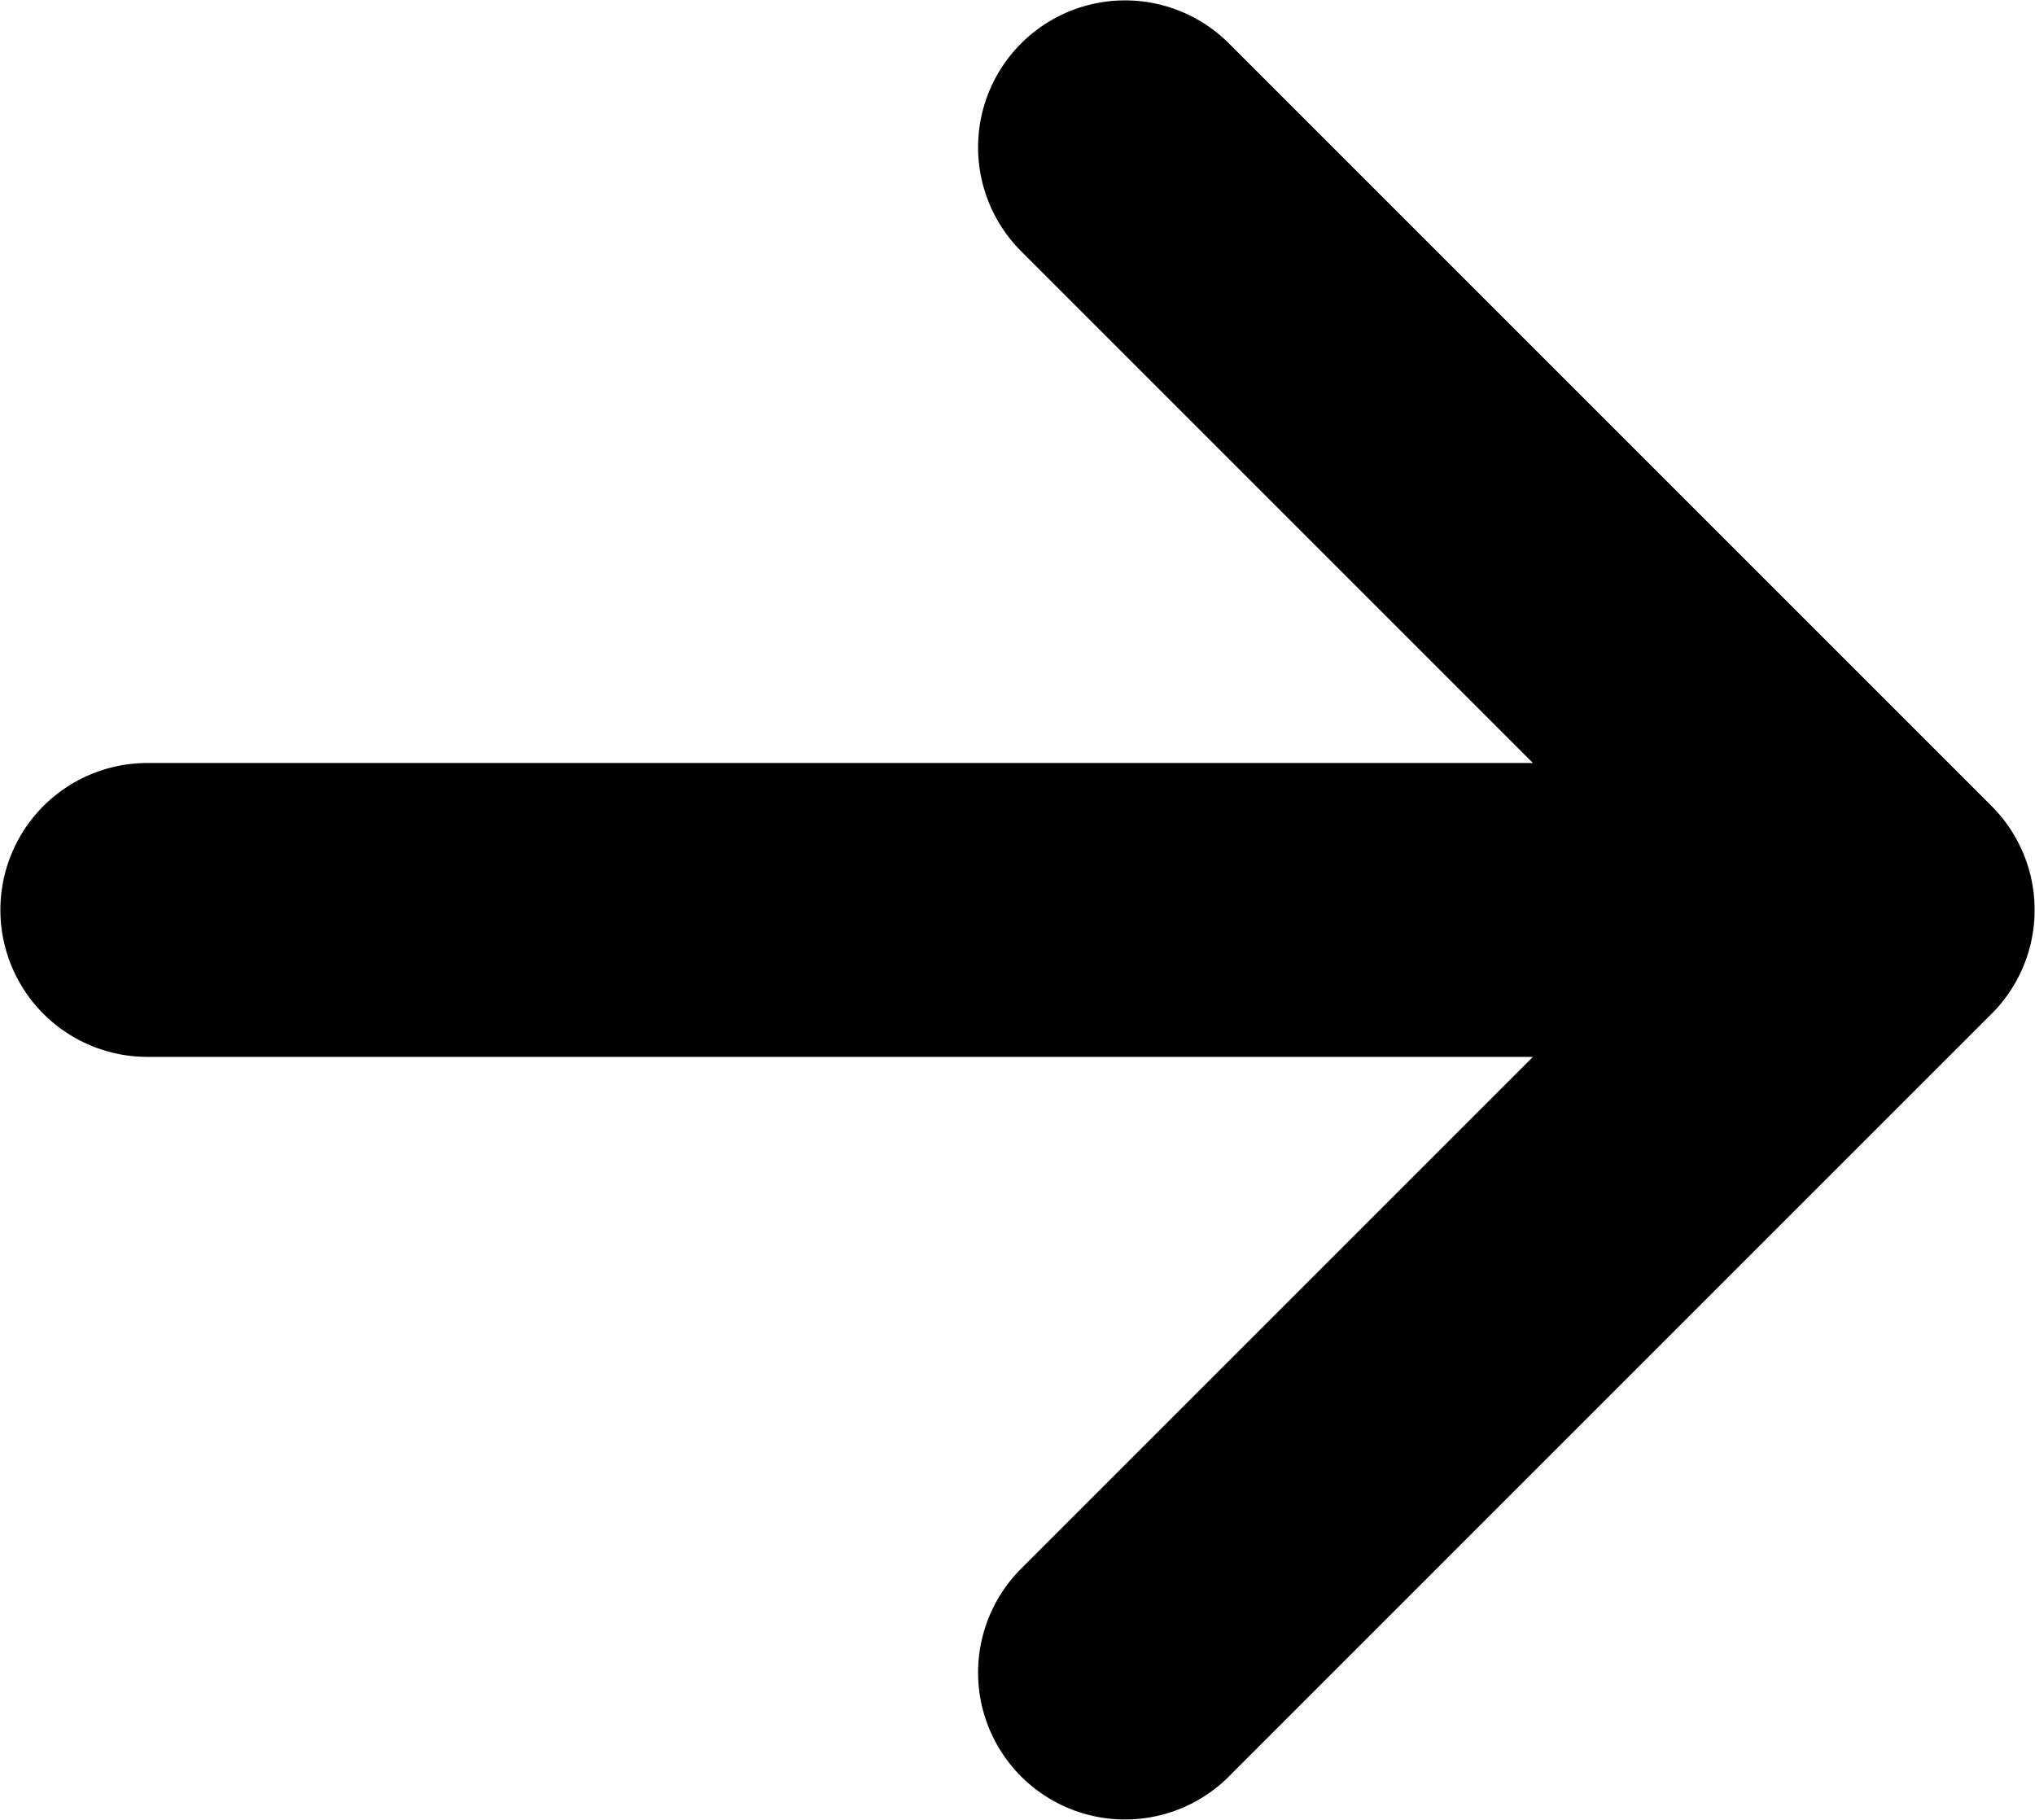
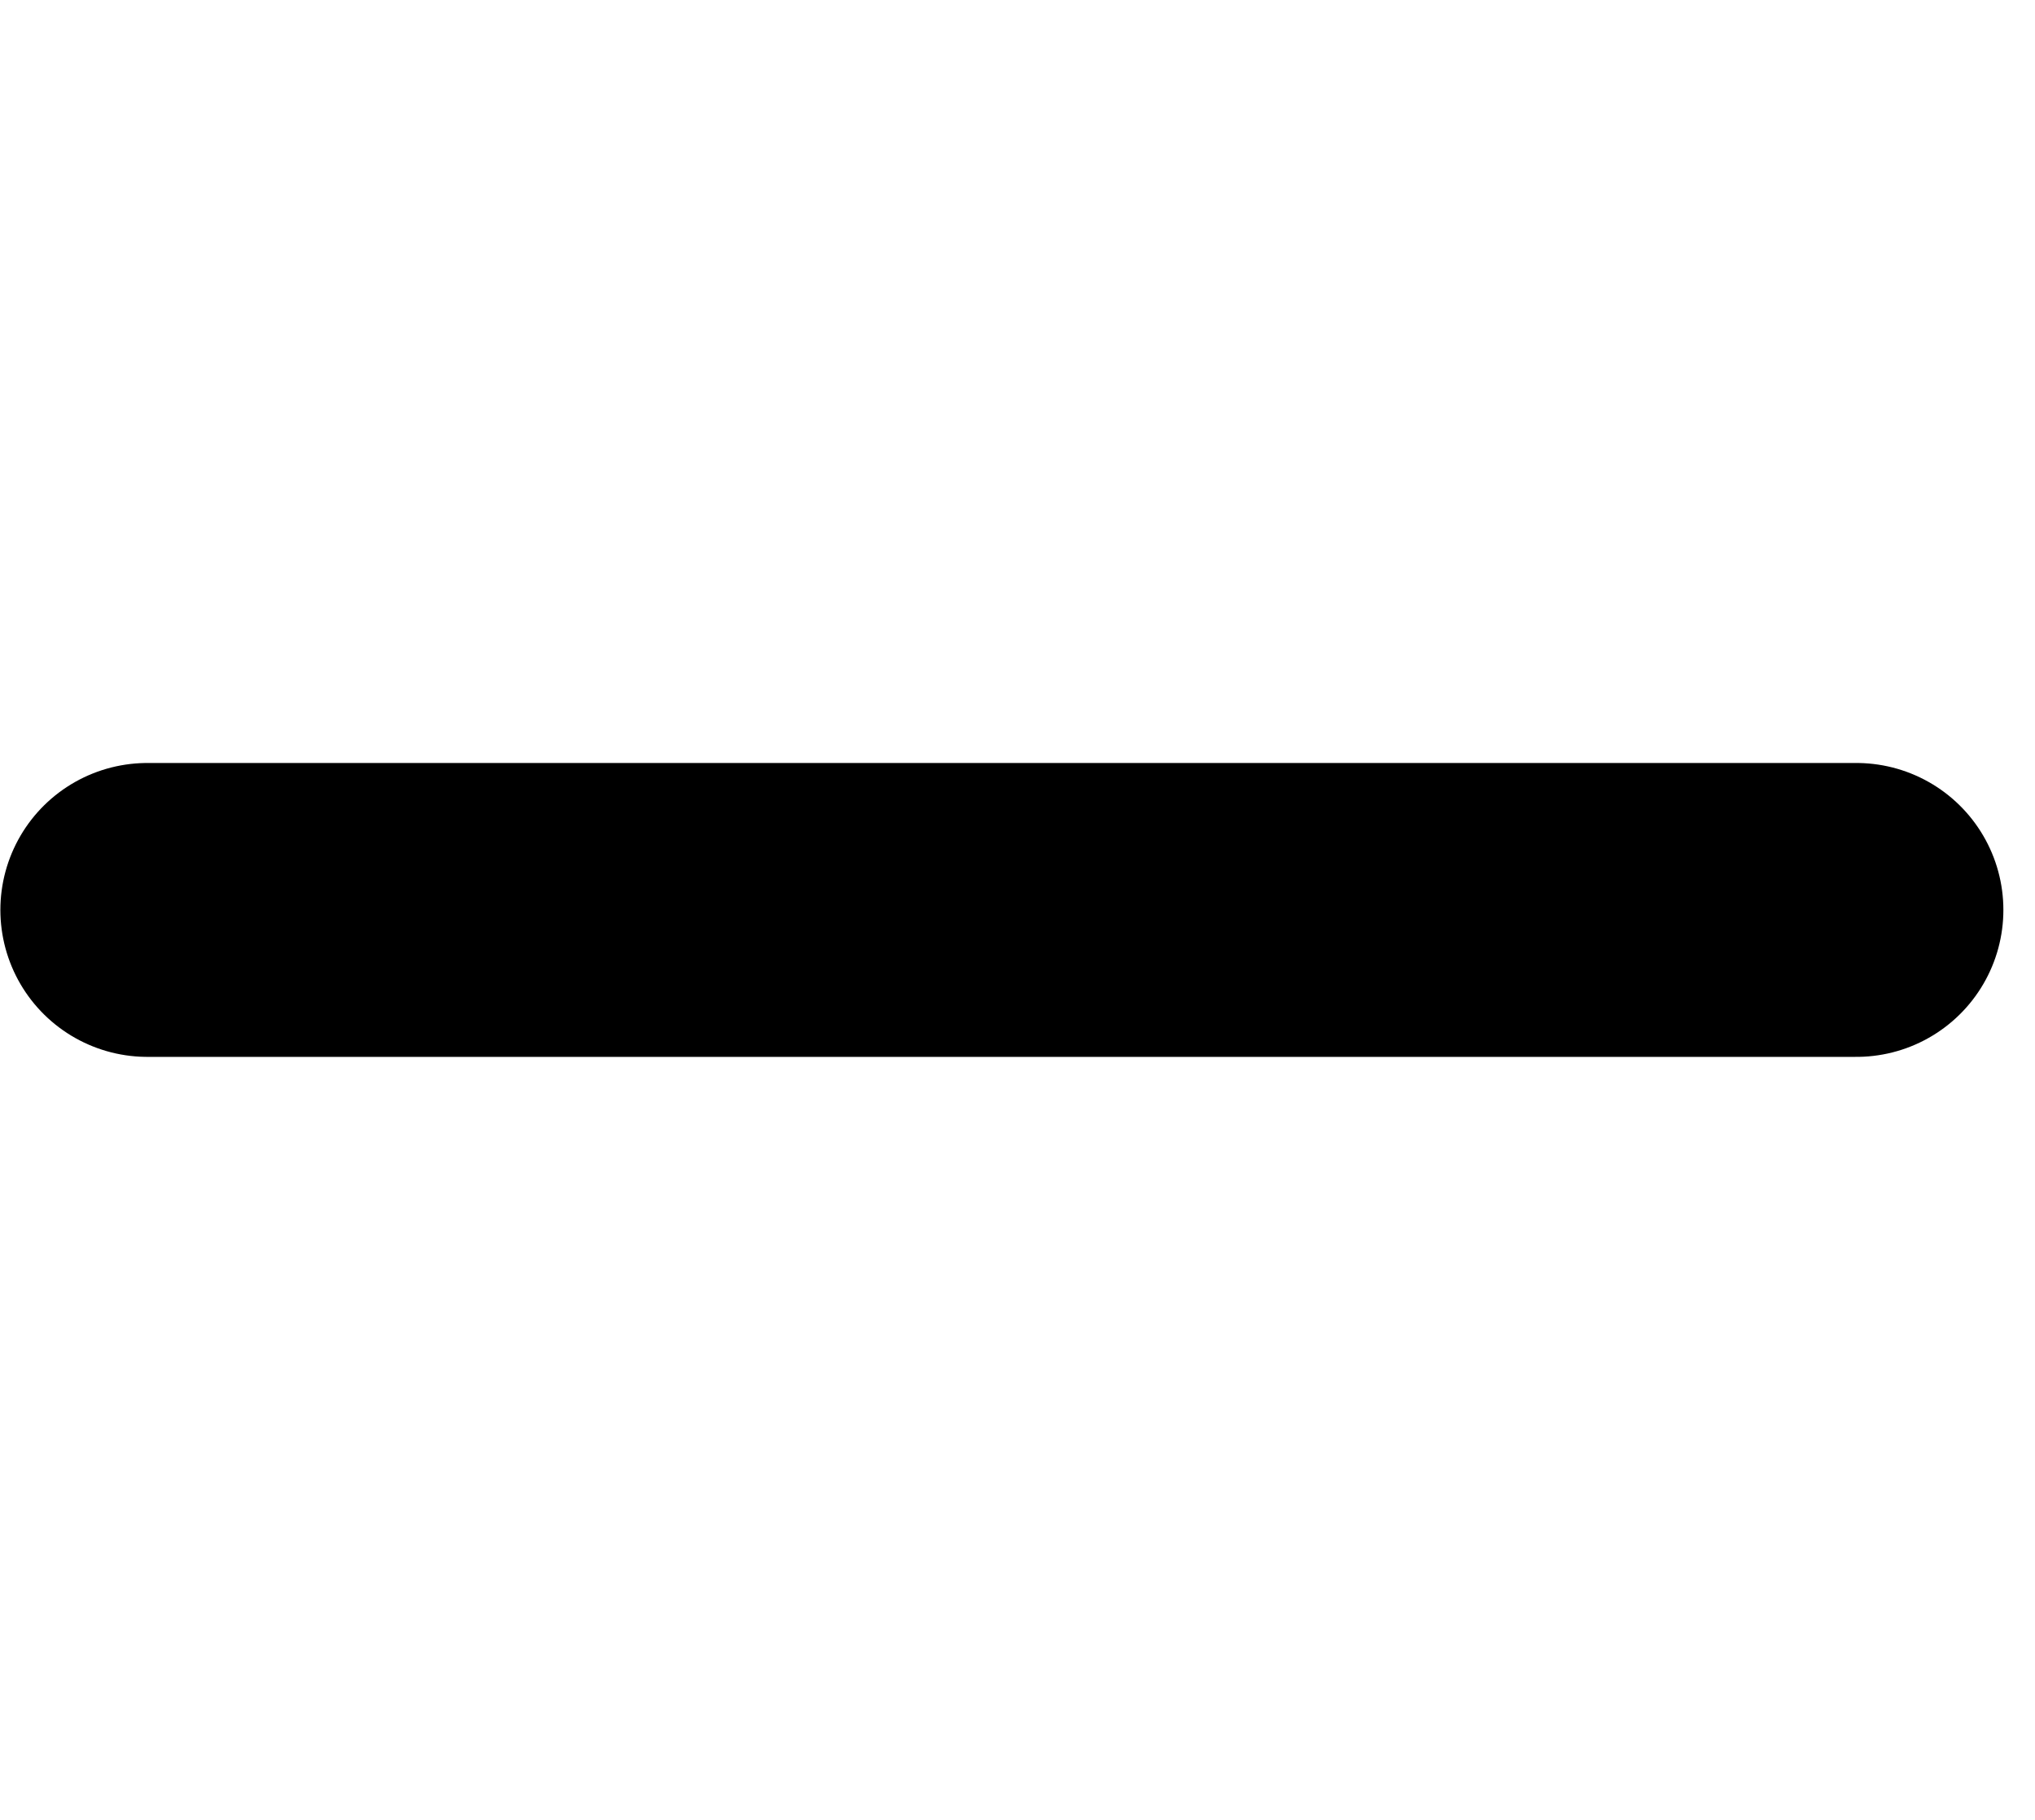
<svg xmlns="http://www.w3.org/2000/svg" viewBox="0 0 27.35 24.46">
-   <path d="M1.98 12.23h22.97M15.12 1.98l10.25 10.25-10.25 10.25" style="fill:none;stroke:#000;stroke-linecap:round;stroke-linejoin:round;stroke-width:3.95px" />
+   <path d="M1.98 12.23h22.97M15.12 1.98" style="fill:none;stroke:#000;stroke-linecap:round;stroke-linejoin:round;stroke-width:3.95px" />
</svg>